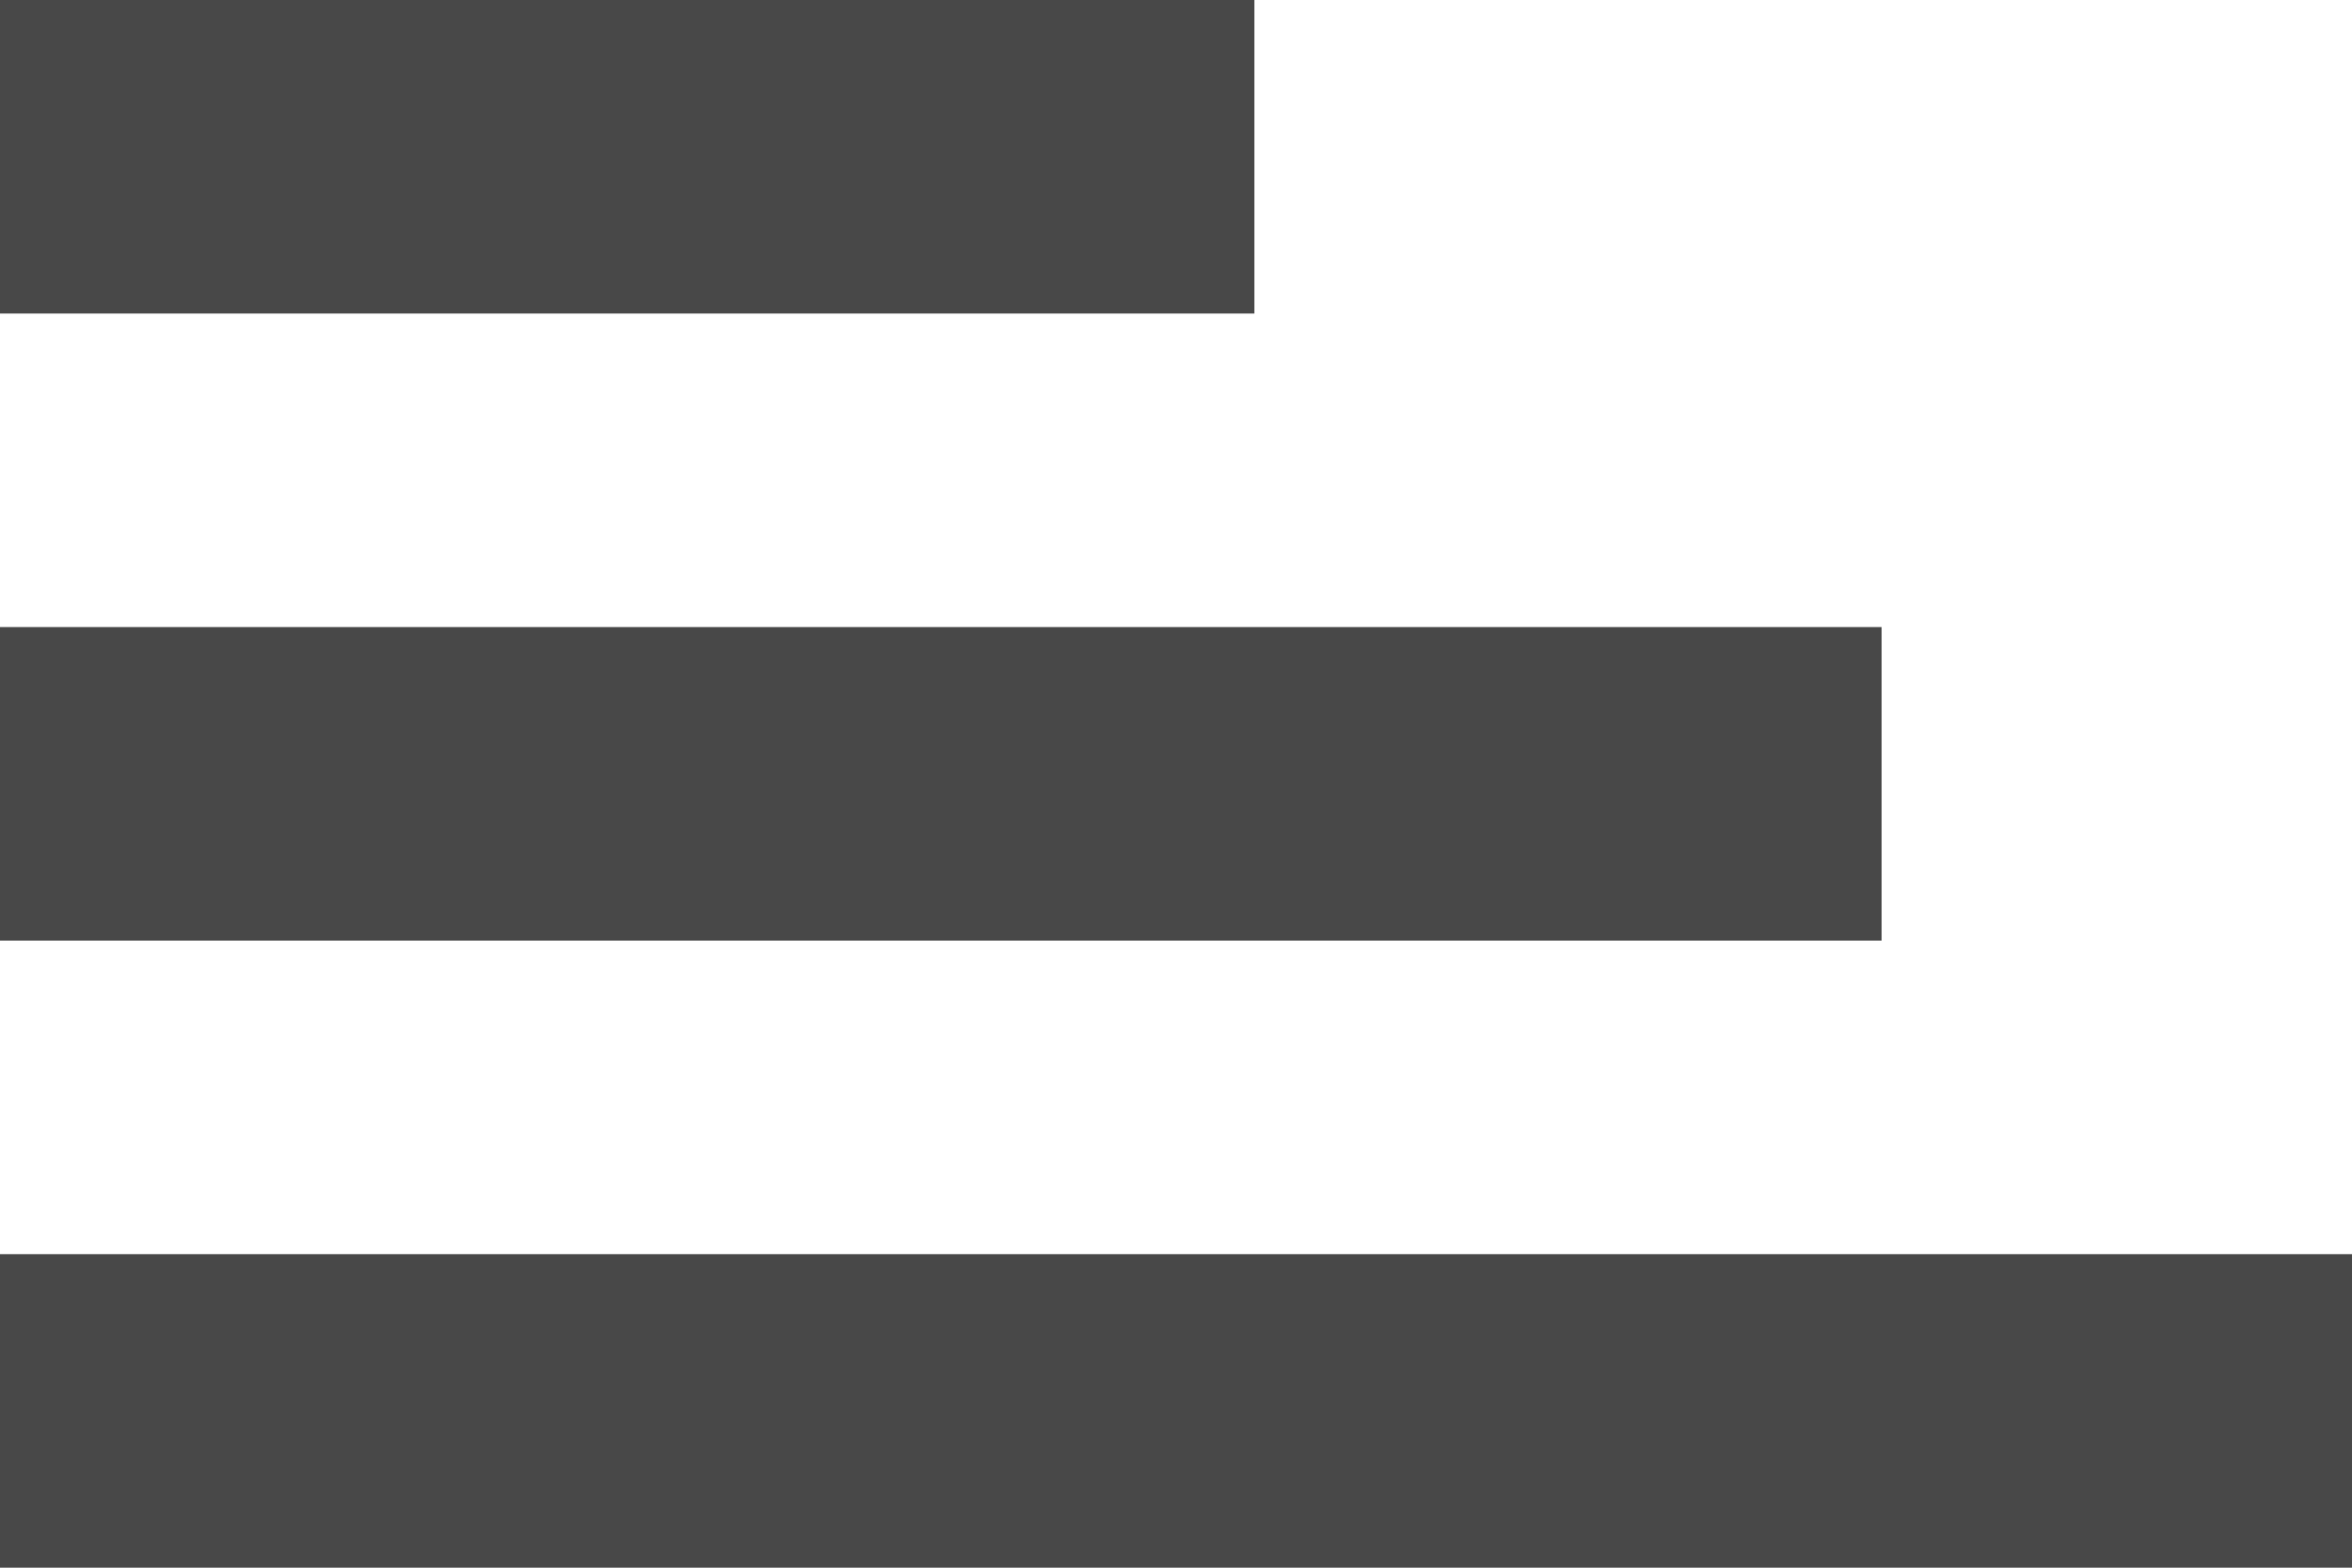
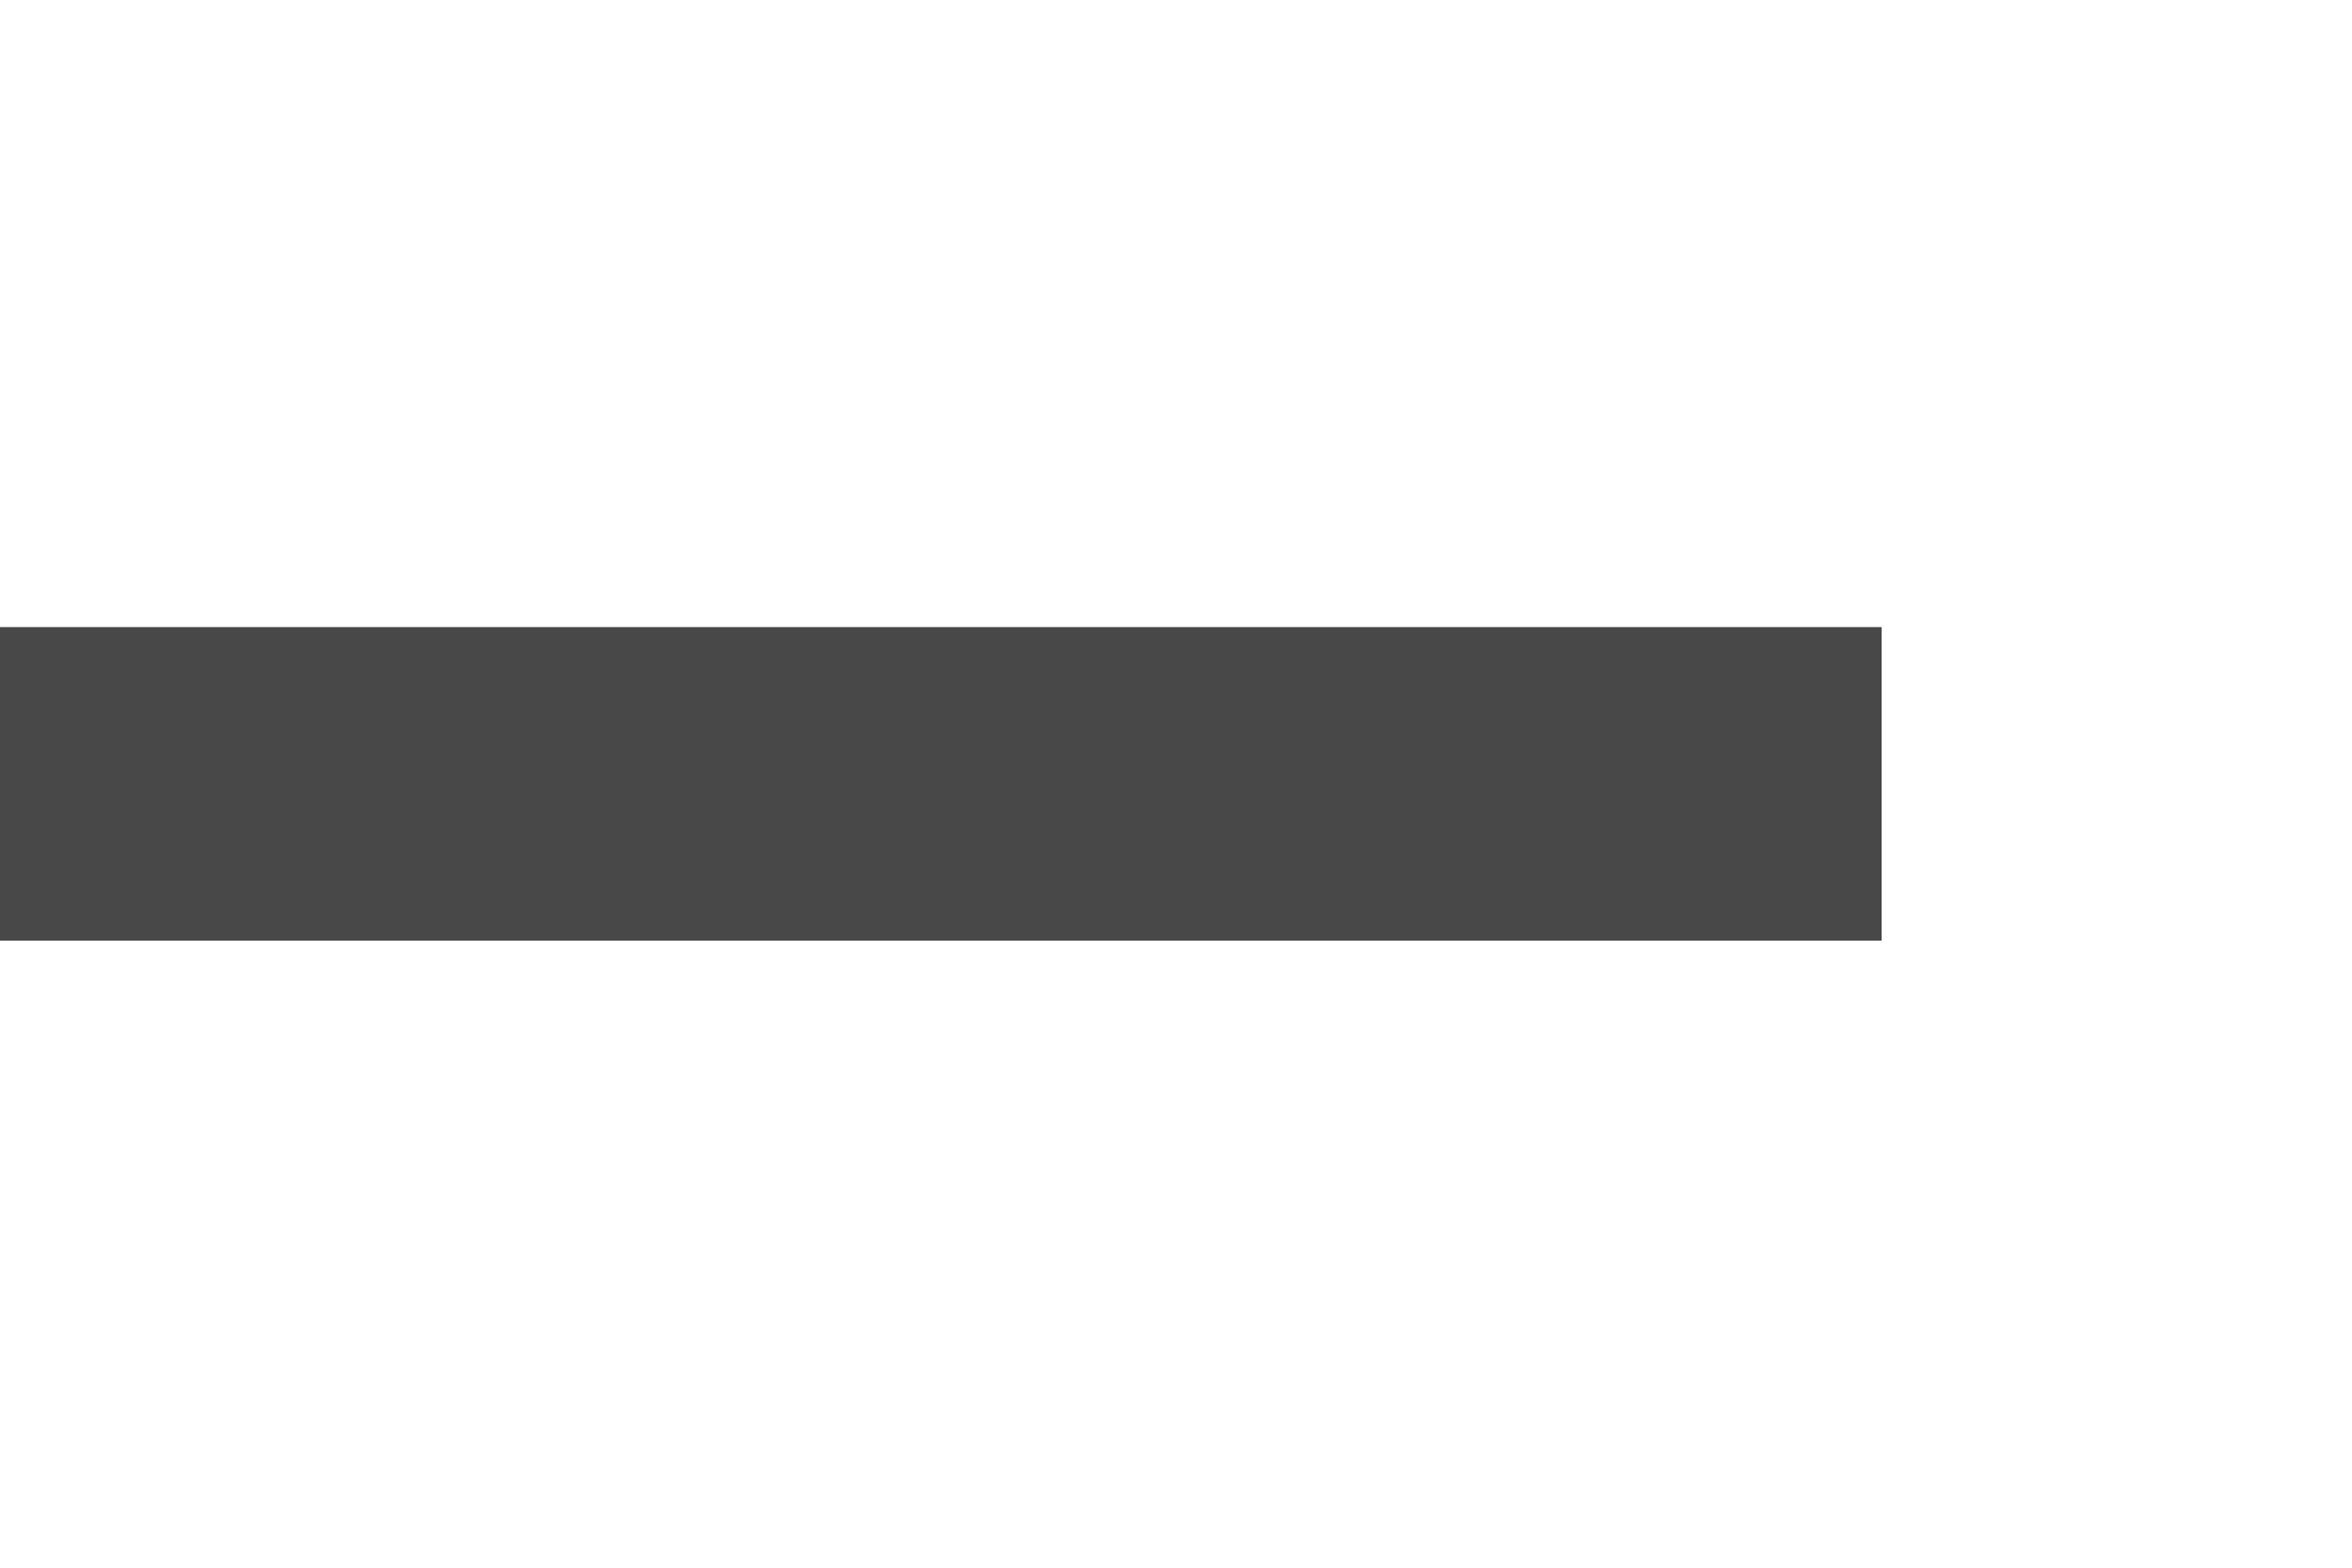
<svg xmlns="http://www.w3.org/2000/svg" width="15" height="10" viewBox="0 0 15 10">
  <g transform="translate(-337 -33)">
-     <rect width="8" height="2" transform="translate(337 33)" fill="#484848" />
    <rect width="12" height="2" transform="translate(337 37)" fill="#484848" />
-     <rect width="15" height="2" transform="translate(337 41)" fill="#484848" />
  </g>
</svg>